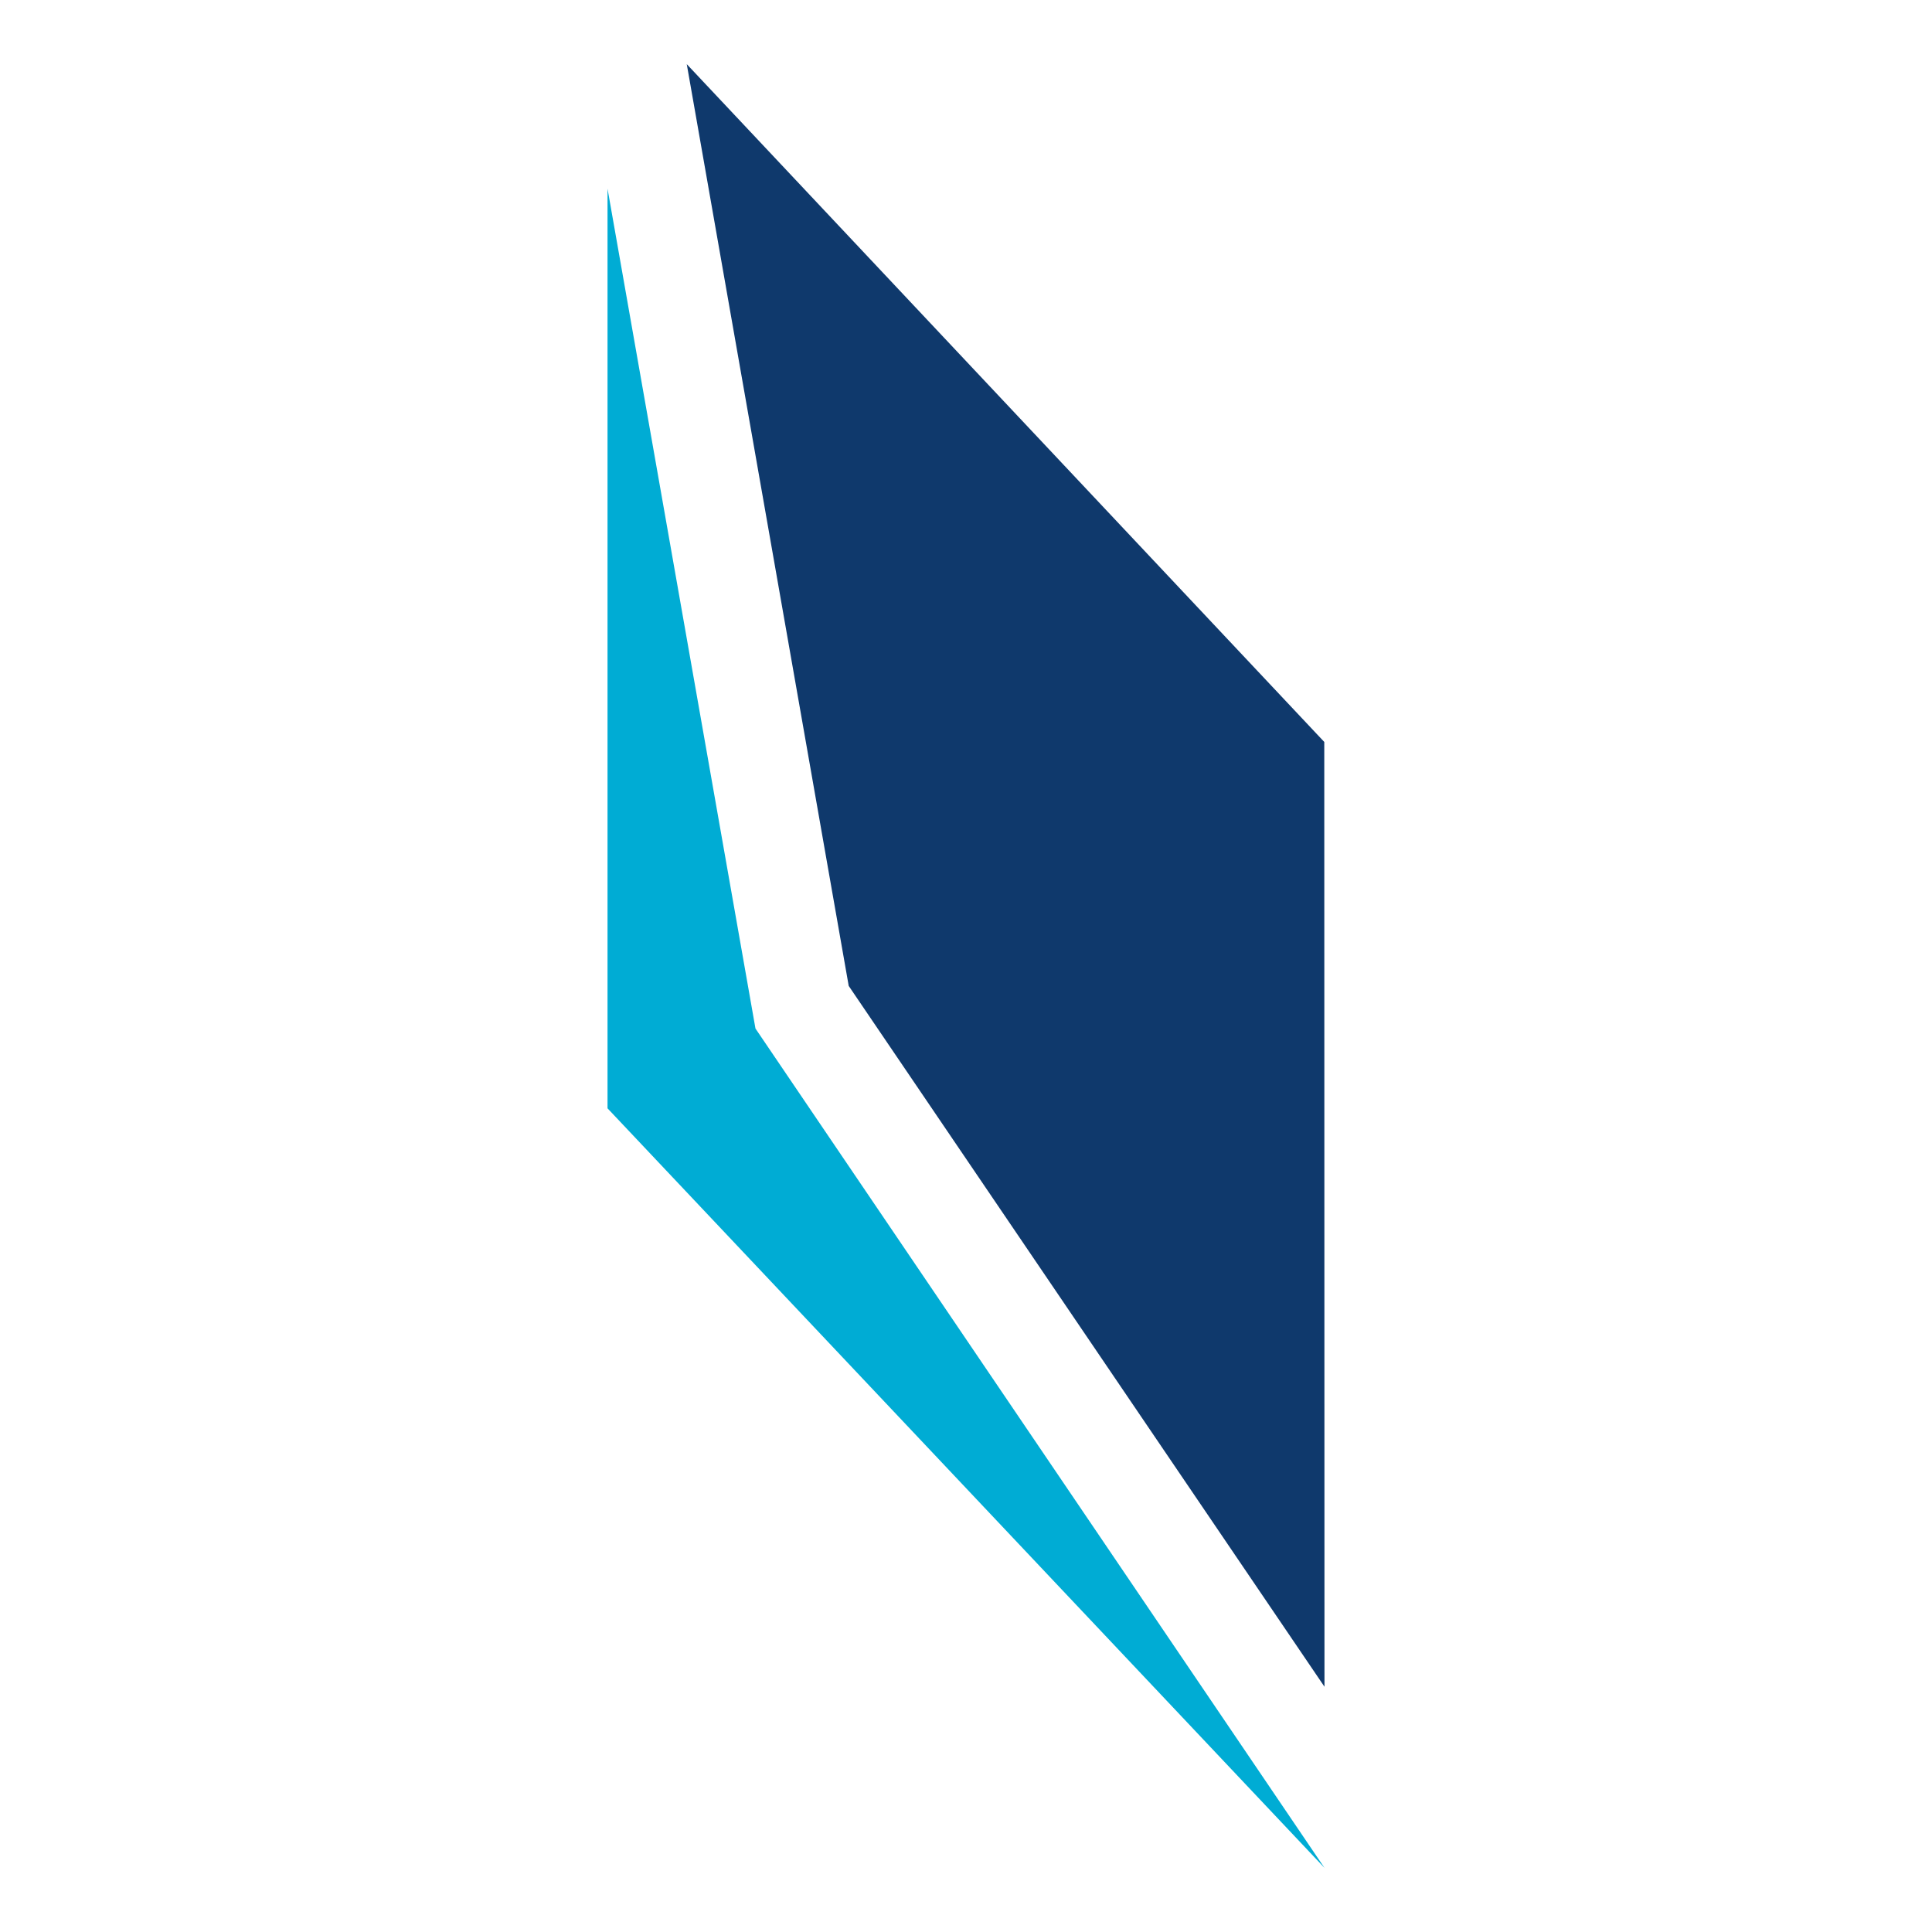
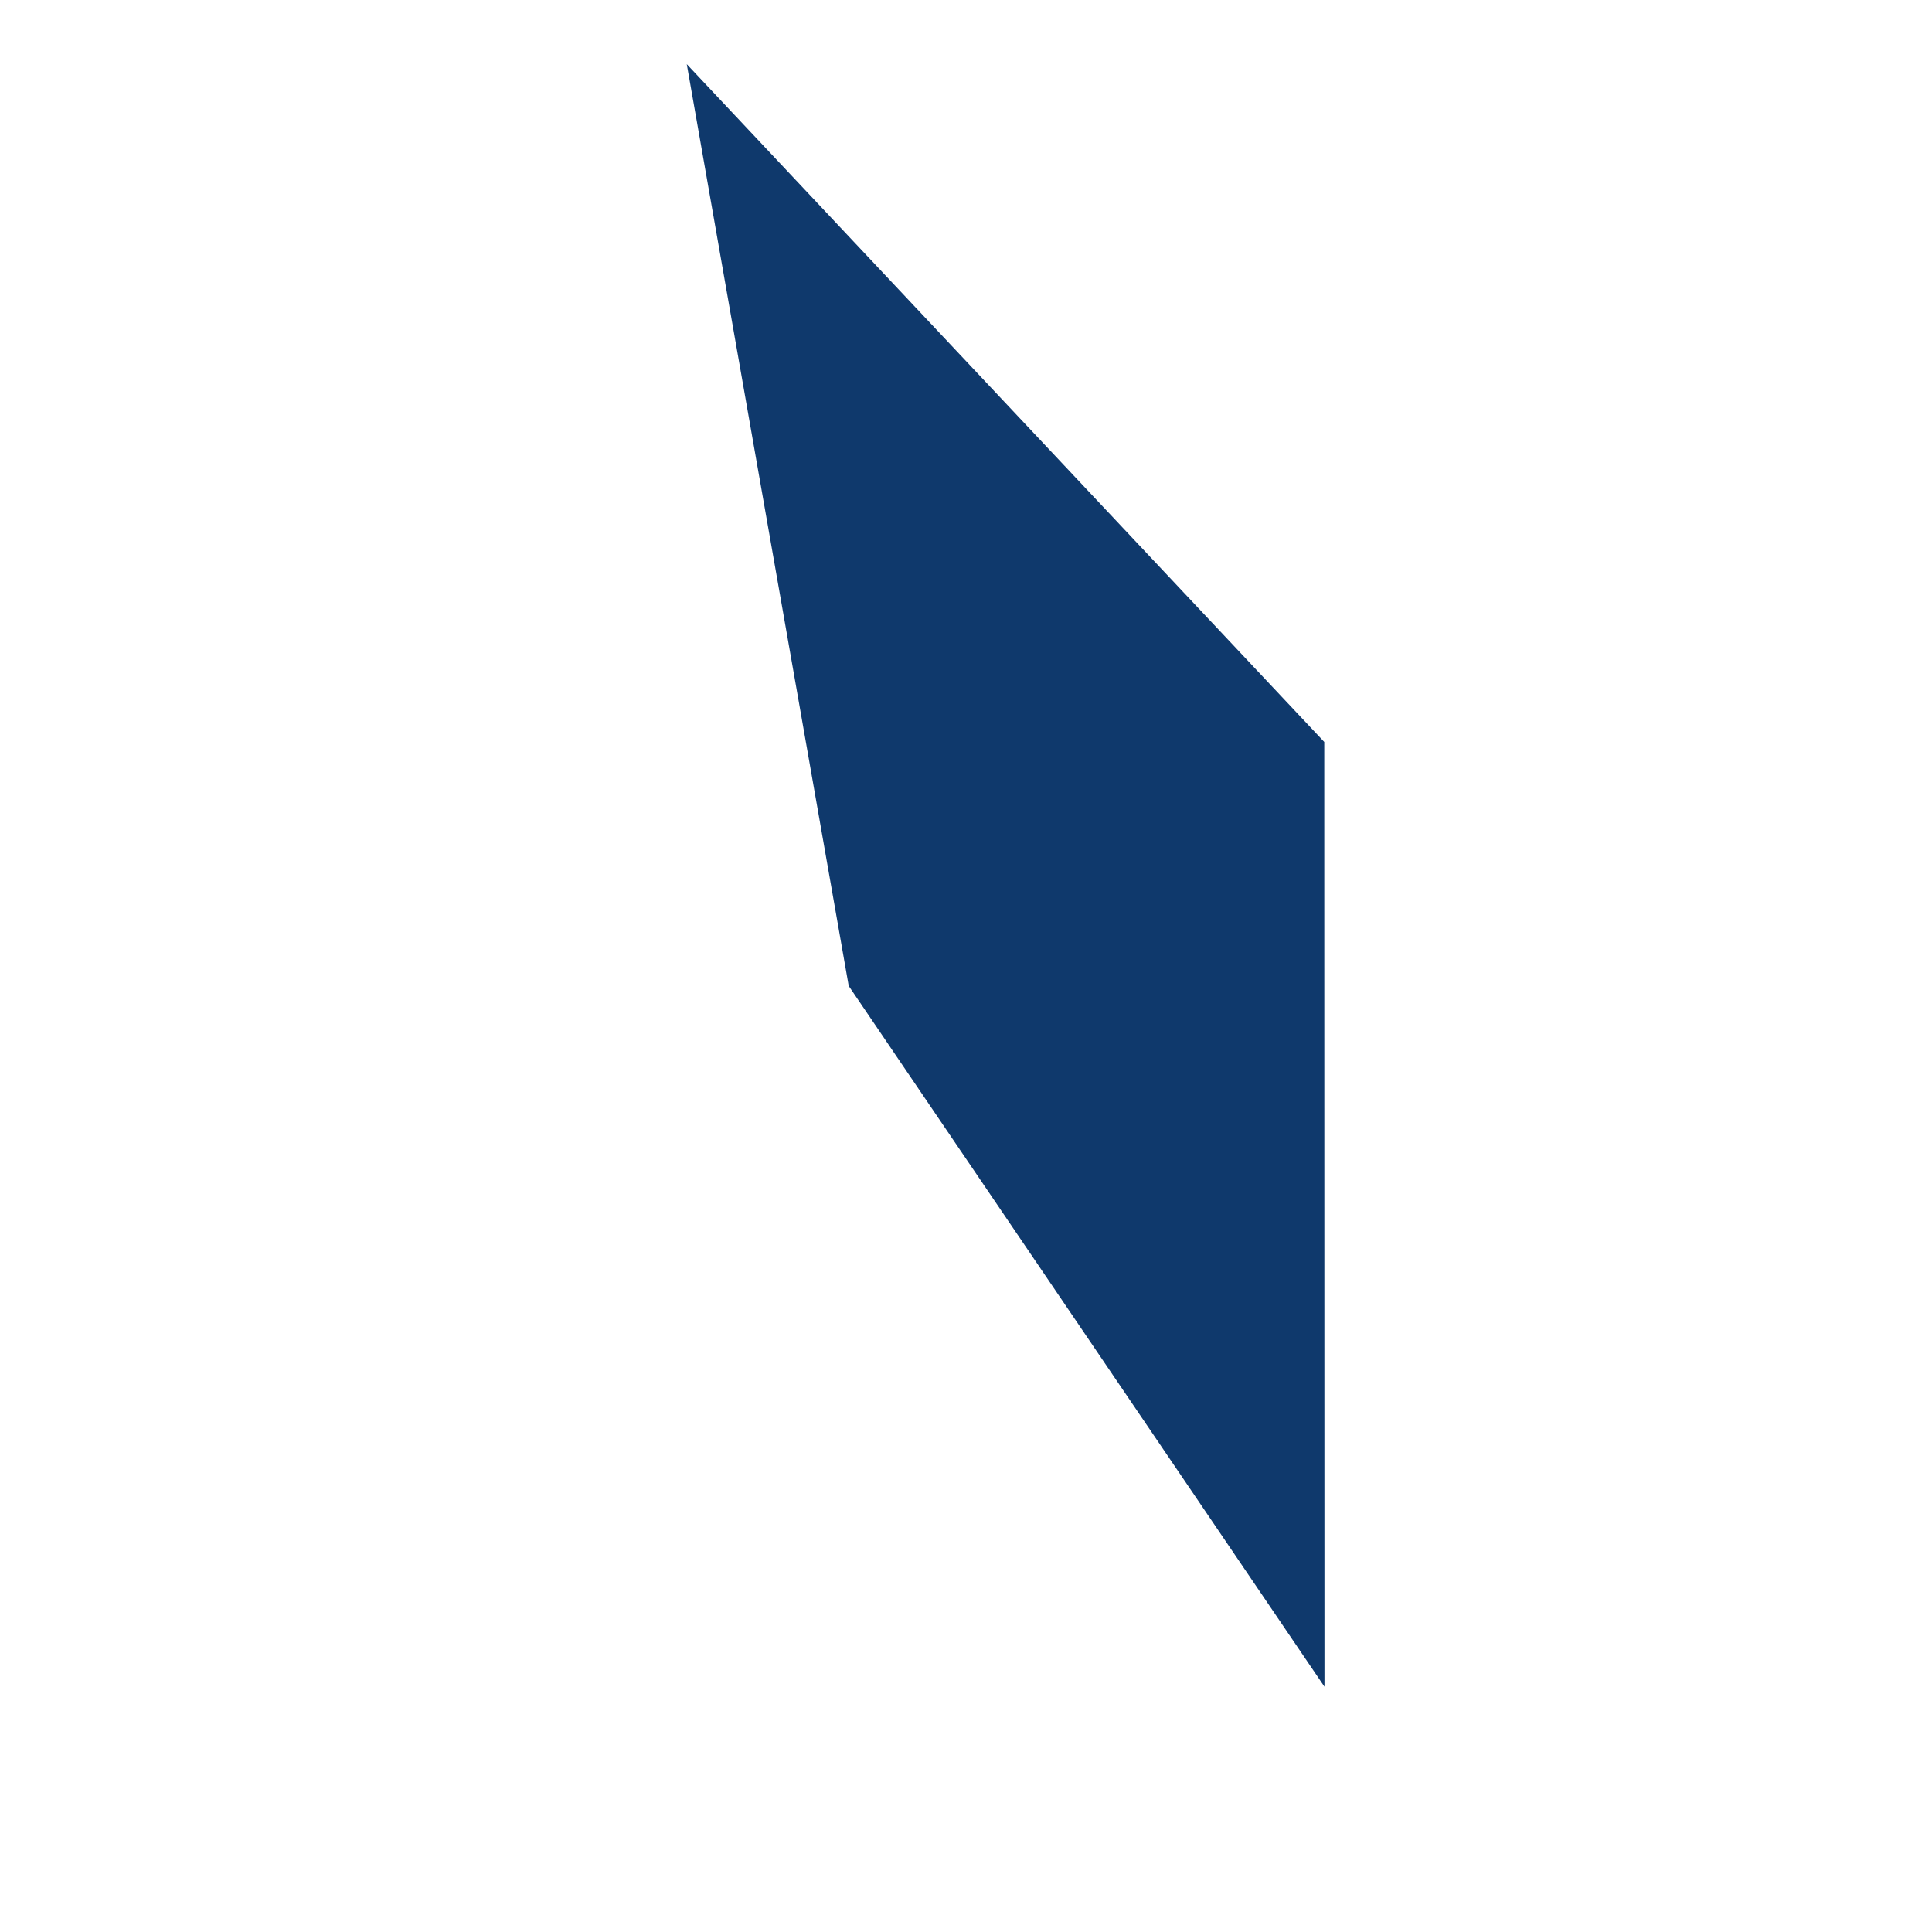
<svg xmlns="http://www.w3.org/2000/svg" viewBox="0 0 512 512" fill="none" width="500px" height="500px">
-   <path d="M161 293.717L351 495L200.207 272.573L161 50V293.717Z" fill="rgb(0, 172, 212)" fill-color-id="0" stroke-color-id="-1" recolor-fill="true" recolor-stroke="true" fill-rule="evenodd" />
  <path d="M182 17L224.918 261.278L351 447L350.946 196.626L182 17Z" fill="rgb(15, 57, 108)" fill-color-id="1" stroke-color-id="-1" recolor-fill="true" recolor-stroke="true" fill-rule="evenodd" />
</svg>